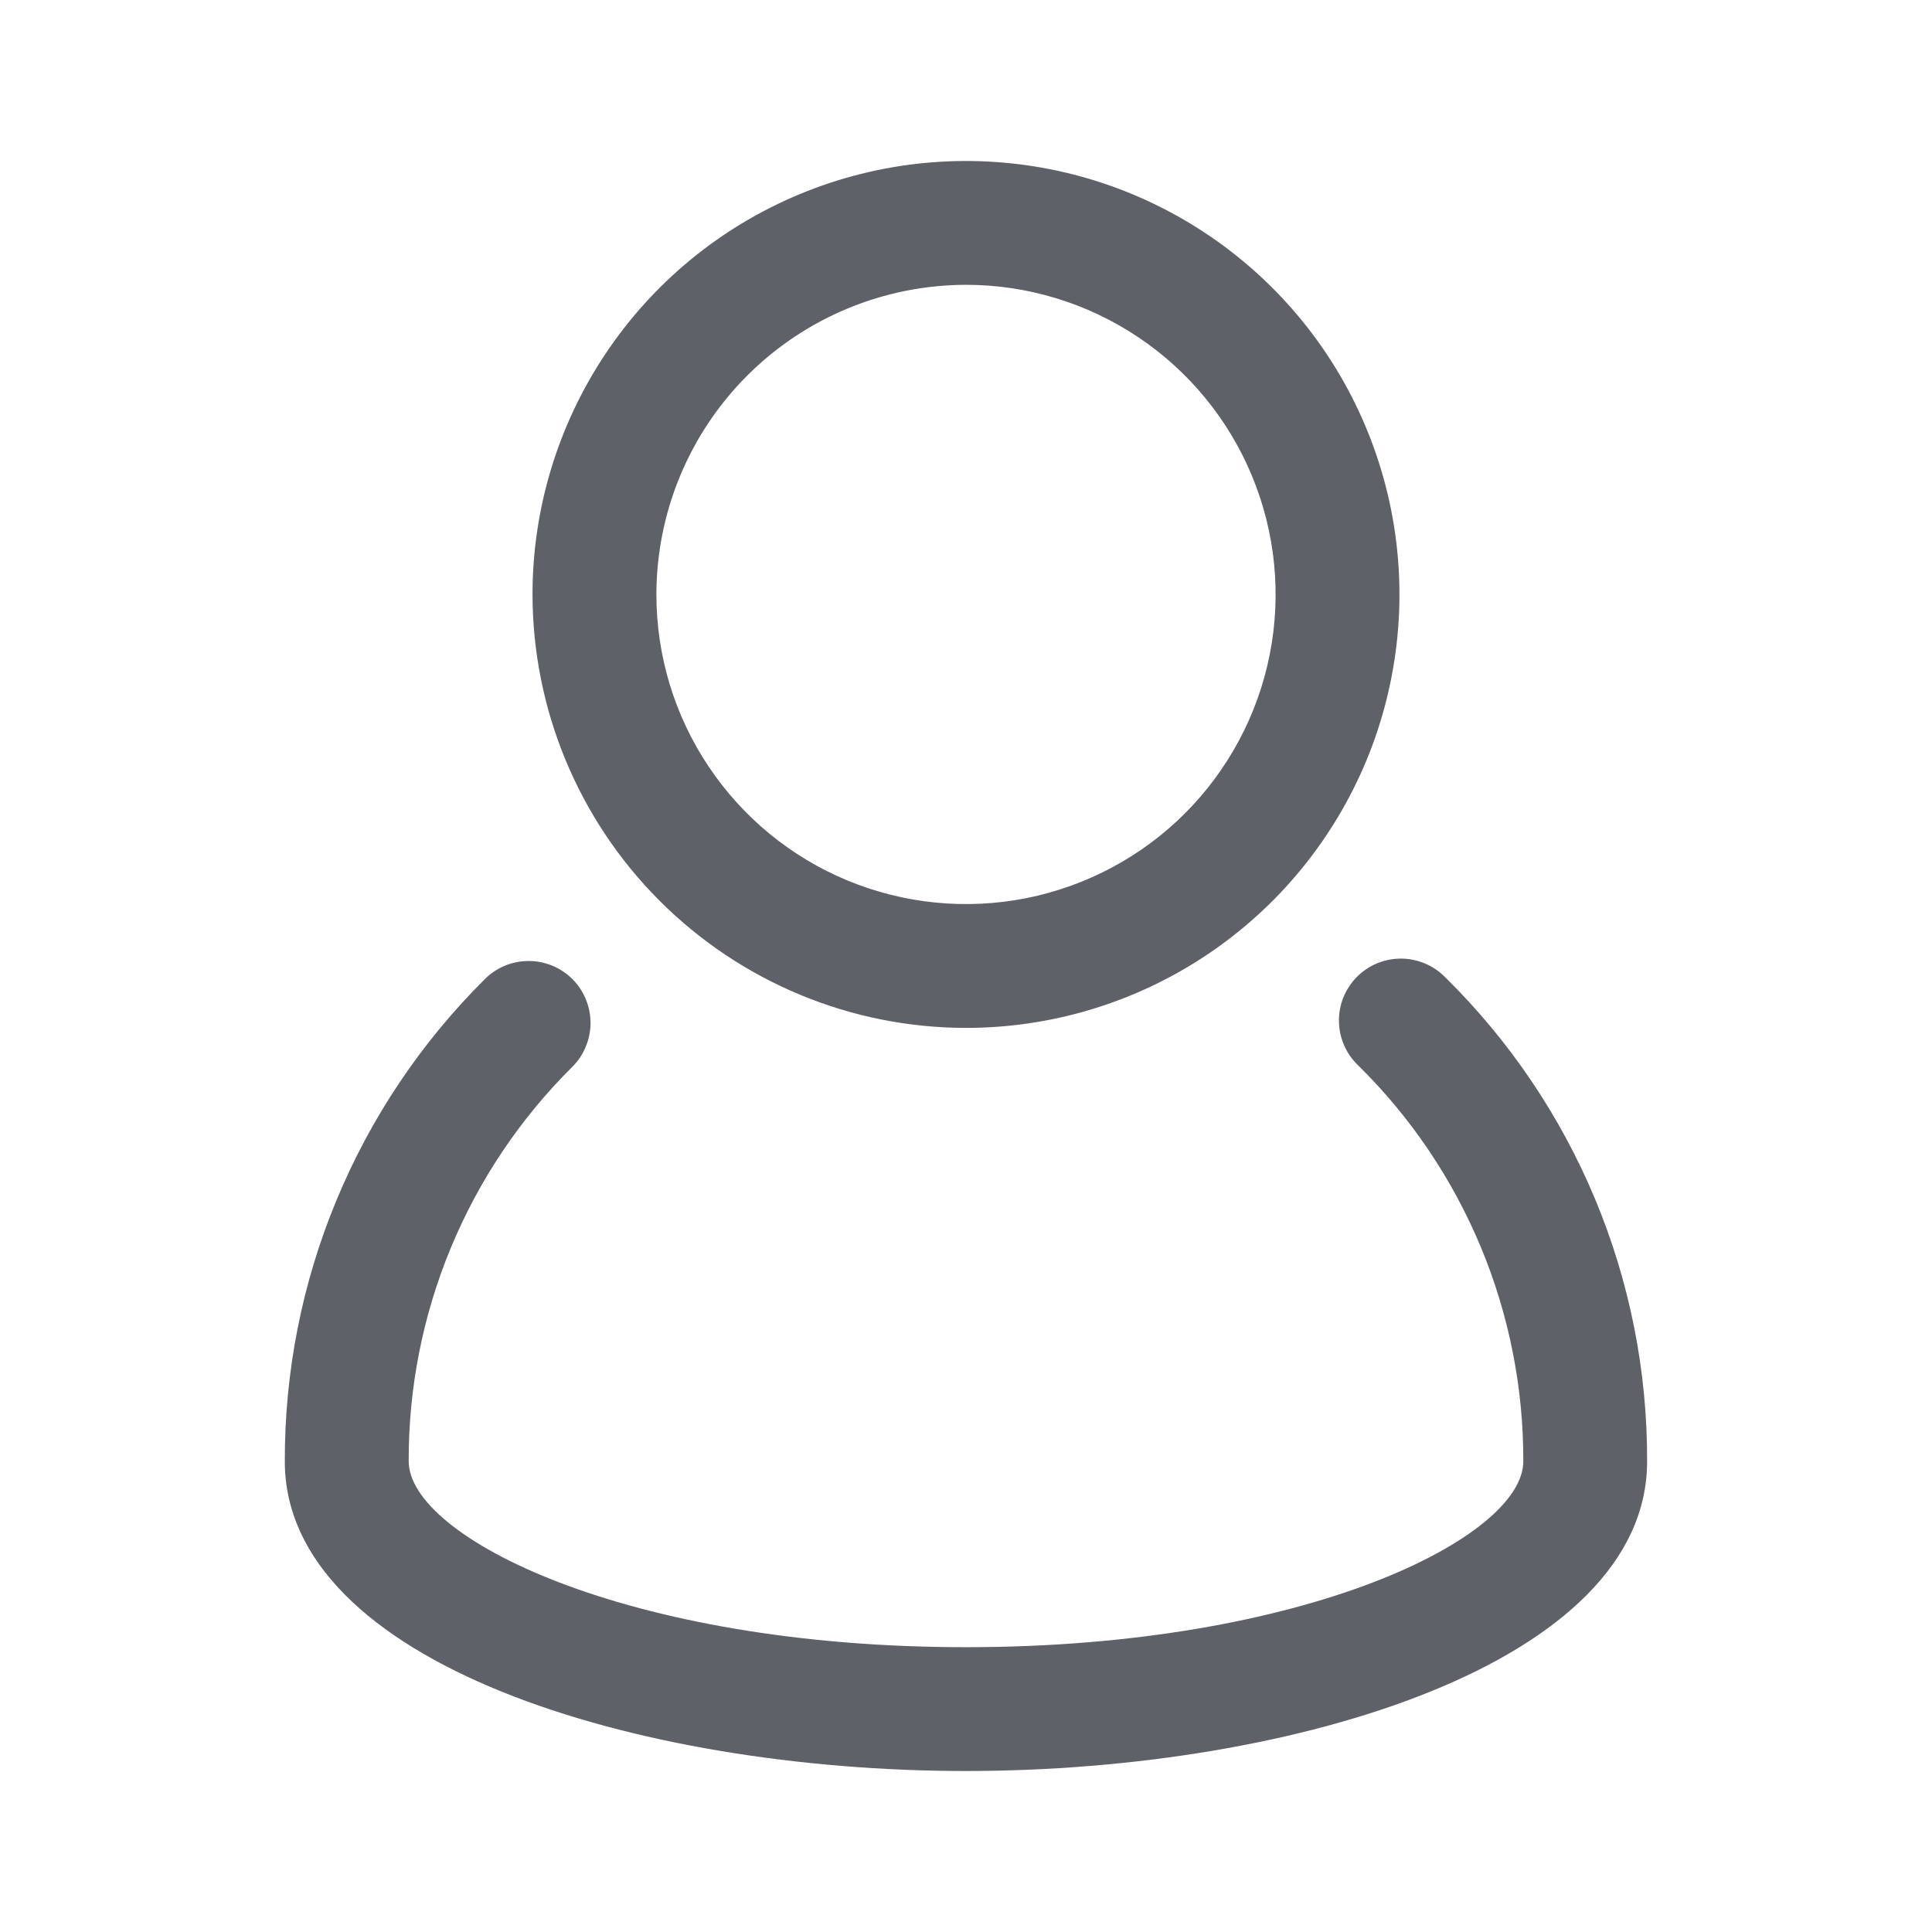
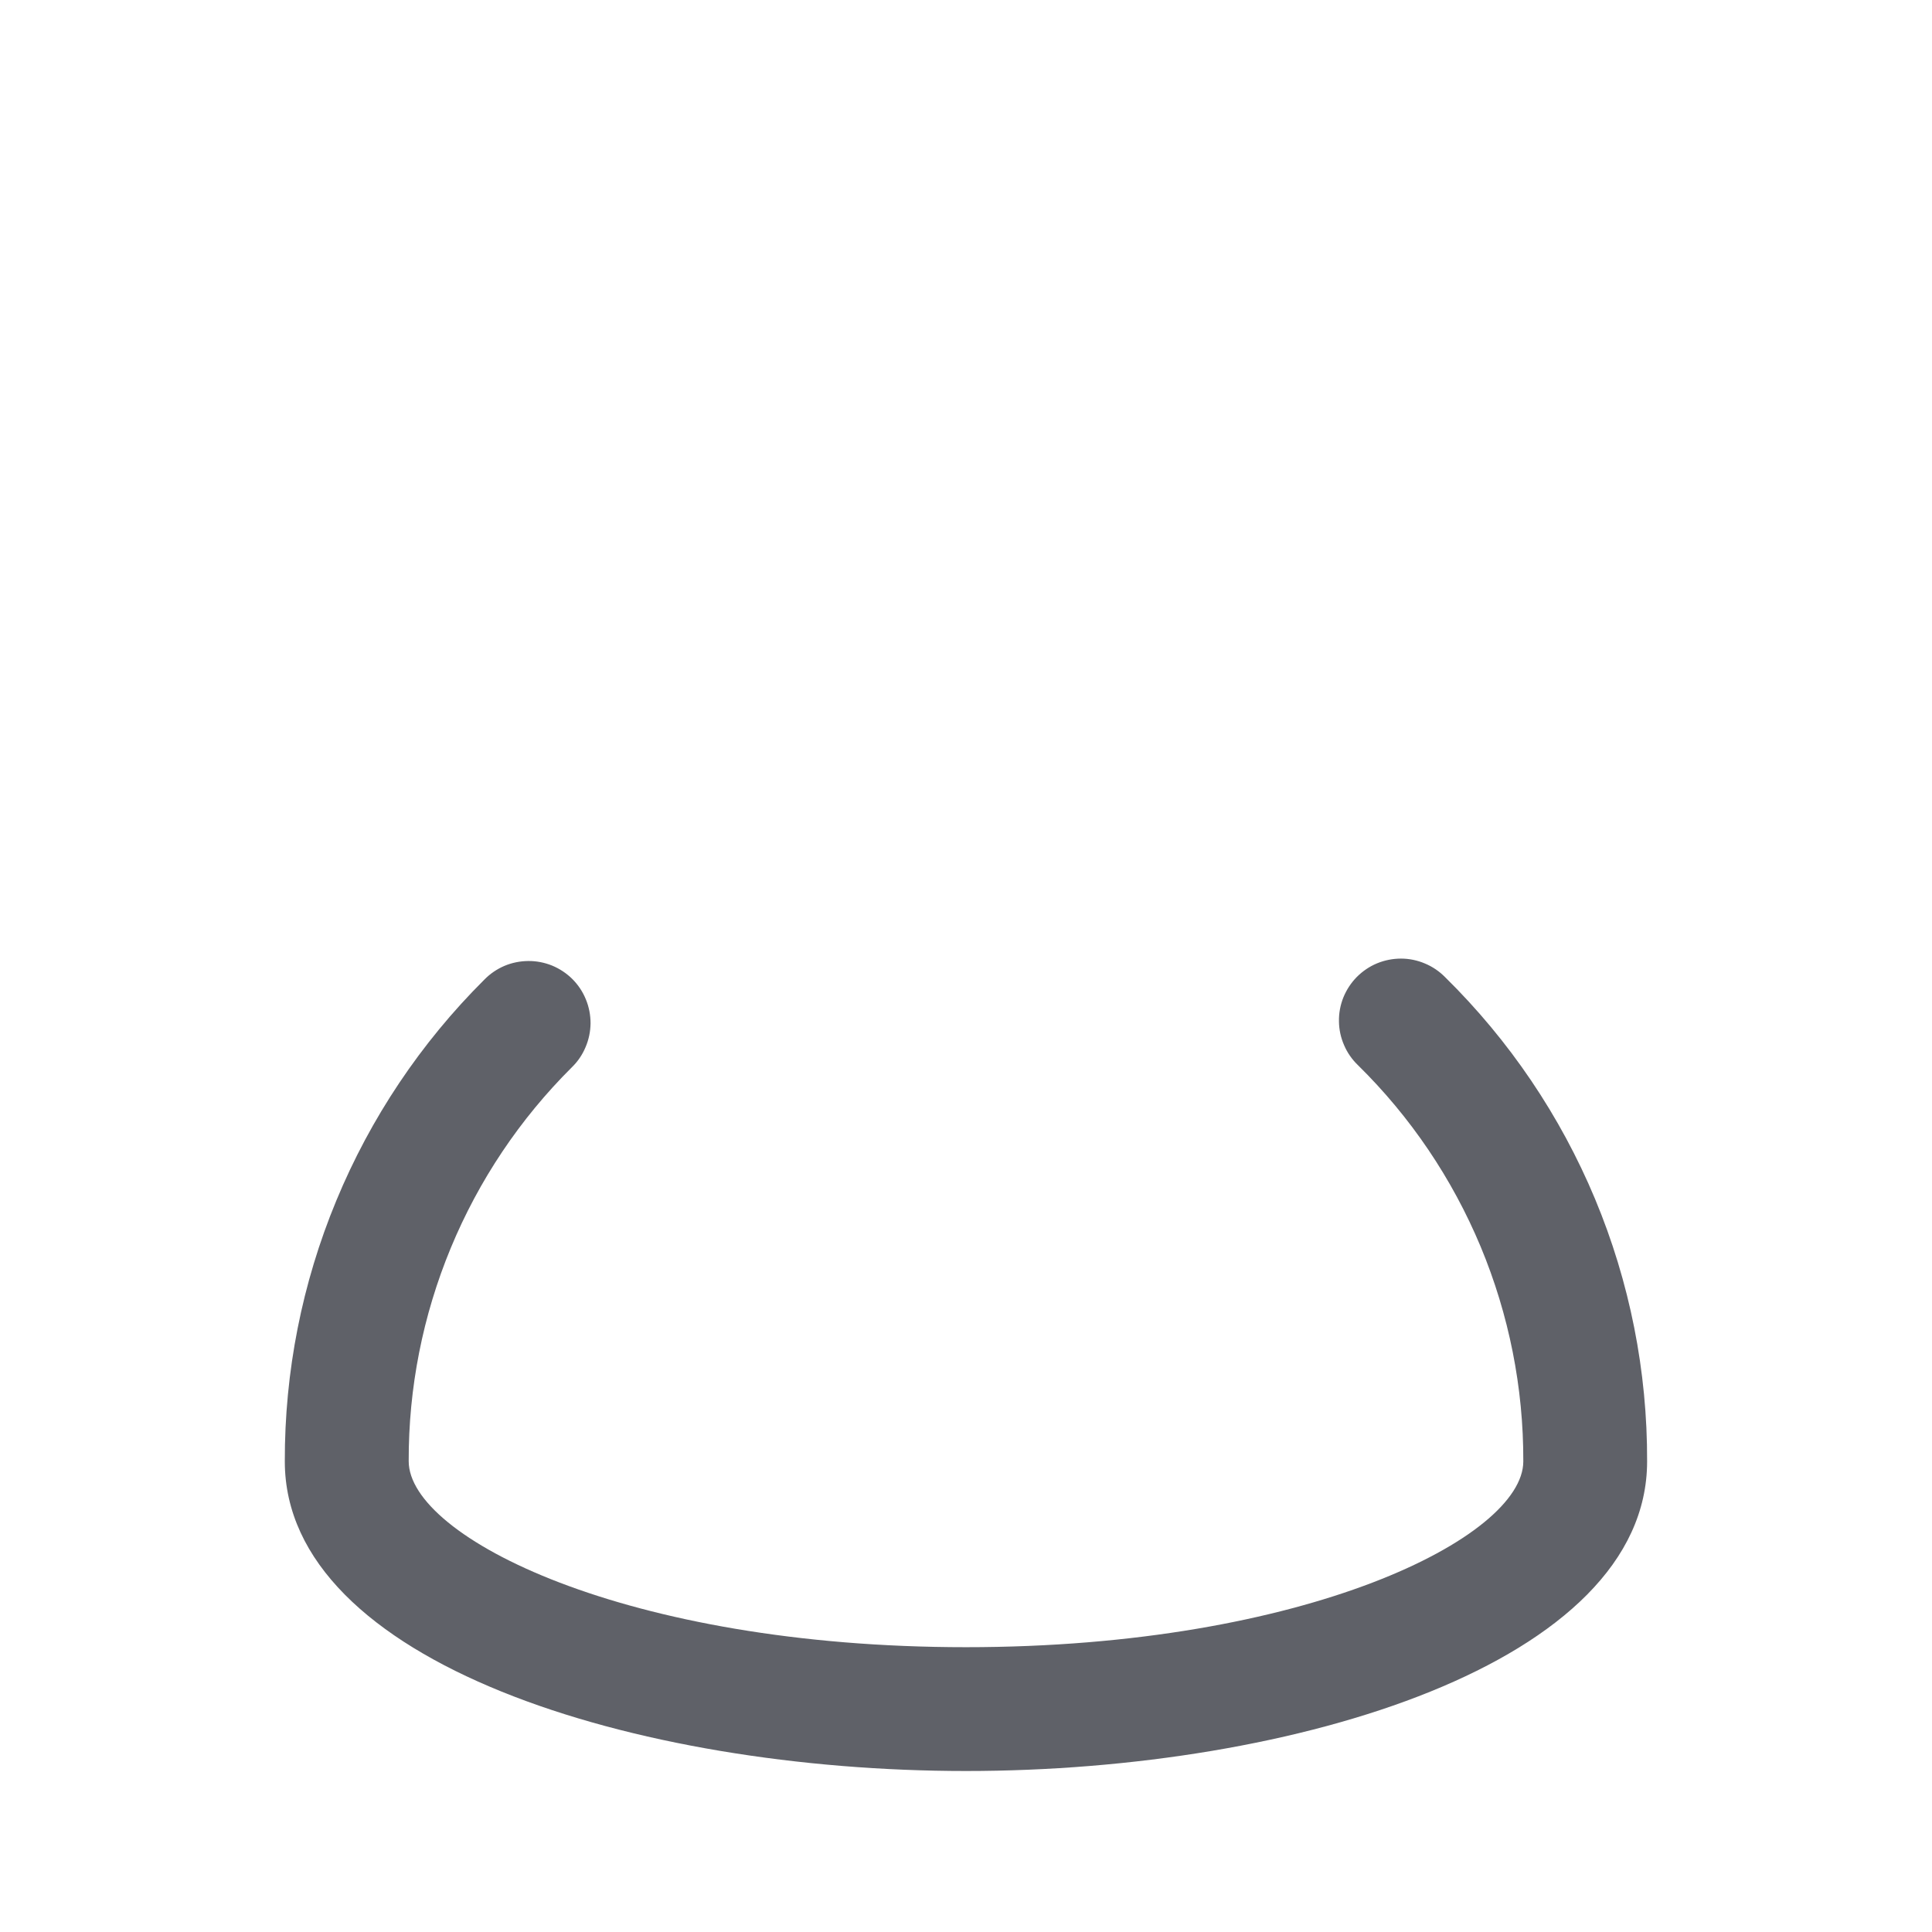
<svg xmlns="http://www.w3.org/2000/svg" width="24" height="24" viewBox="0 0 24 24" fill="none">
  <path d="M17.952 12.139C17.88 12.066 17.795 12.008 17.701 11.969C17.607 11.929 17.506 11.908 17.404 11.908C17.302 11.908 17.201 11.928 17.106 11.967C17.012 12.006 16.927 12.064 16.855 12.136C16.783 12.209 16.727 12.295 16.688 12.39C16.65 12.485 16.631 12.586 16.633 12.688C16.634 12.79 16.656 12.891 16.697 12.984C16.737 13.078 16.796 13.162 16.87 13.233C17.523 13.875 18.04 14.641 18.393 15.486C18.745 16.331 18.926 17.238 18.923 18.154C18.923 19.095 16.226 20.462 12 20.462C7.774 20.462 5.077 19.094 5.077 18.152C5.074 17.243 5.252 16.342 5.6 15.502C5.948 14.662 6.459 13.899 7.104 13.258C7.177 13.187 7.235 13.102 7.274 13.008C7.314 12.915 7.335 12.814 7.336 12.712C7.336 12.61 7.317 12.509 7.278 12.415C7.24 12.321 7.183 12.235 7.111 12.163C7.039 12.091 6.953 12.034 6.859 11.995C6.765 11.957 6.664 11.937 6.562 11.938C6.46 11.939 6.359 11.959 6.265 11.999C6.172 12.039 6.087 12.097 6.016 12.17C5.228 12.954 4.603 13.887 4.178 14.914C3.752 15.941 3.535 17.042 3.538 18.154C3.538 20.652 7.898 22 12 22C16.102 22 20.461 20.652 20.461 18.154C20.465 17.035 20.245 15.926 19.814 14.893C19.383 13.861 18.75 12.924 17.952 12.139Z" fill="#5F6168" />
-   <path d="M12 12.769C13.065 12.769 14.106 12.453 14.991 11.862C15.877 11.27 16.567 10.429 16.975 9.445C17.382 8.461 17.489 7.379 17.281 6.334C17.073 5.29 16.561 4.33 15.807 3.577C15.054 2.824 14.095 2.311 13.05 2.103C12.006 1.896 10.923 2.002 9.939 2.41C8.955 2.817 8.114 3.508 7.523 4.393C6.931 5.279 6.615 6.32 6.615 7.385C6.617 8.812 7.185 10.181 8.194 11.19C9.204 12.2 10.572 12.768 12 12.769ZM12 3.538C12.761 3.538 13.504 3.764 14.137 4.187C14.769 4.609 15.262 5.21 15.553 5.913C15.844 6.616 15.921 7.389 15.772 8.135C15.624 8.881 15.257 9.566 14.72 10.104C14.182 10.642 13.496 11.008 12.75 11.157C12.004 11.305 11.231 11.229 10.528 10.938C9.825 10.647 9.225 10.154 8.802 9.521C8.379 8.889 8.154 8.145 8.154 7.385C8.155 6.365 8.561 5.387 9.282 4.666C10.003 3.945 10.98 3.54 12 3.538Z" fill="#5F6168" />
</svg>